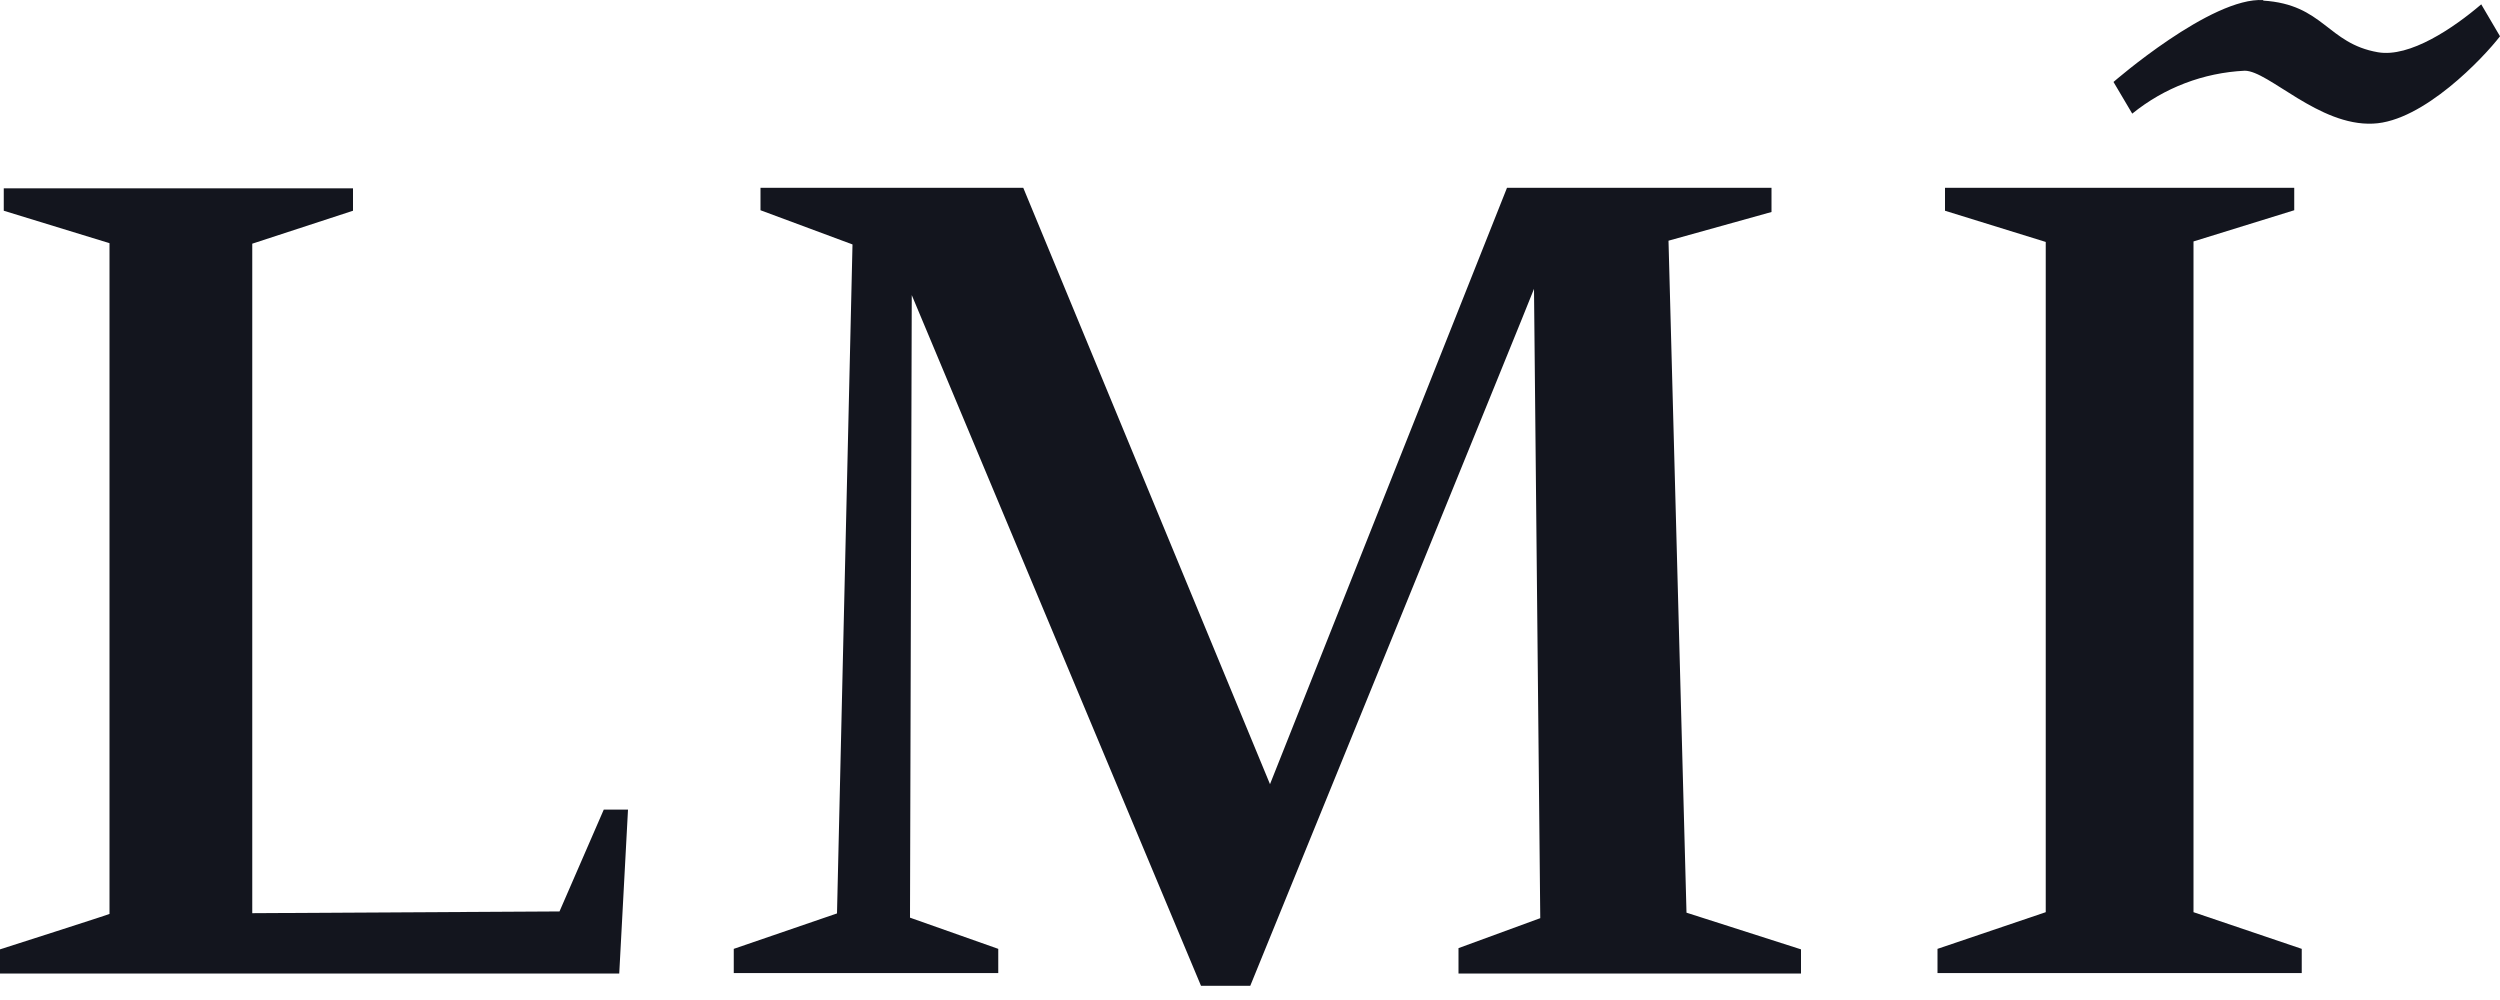
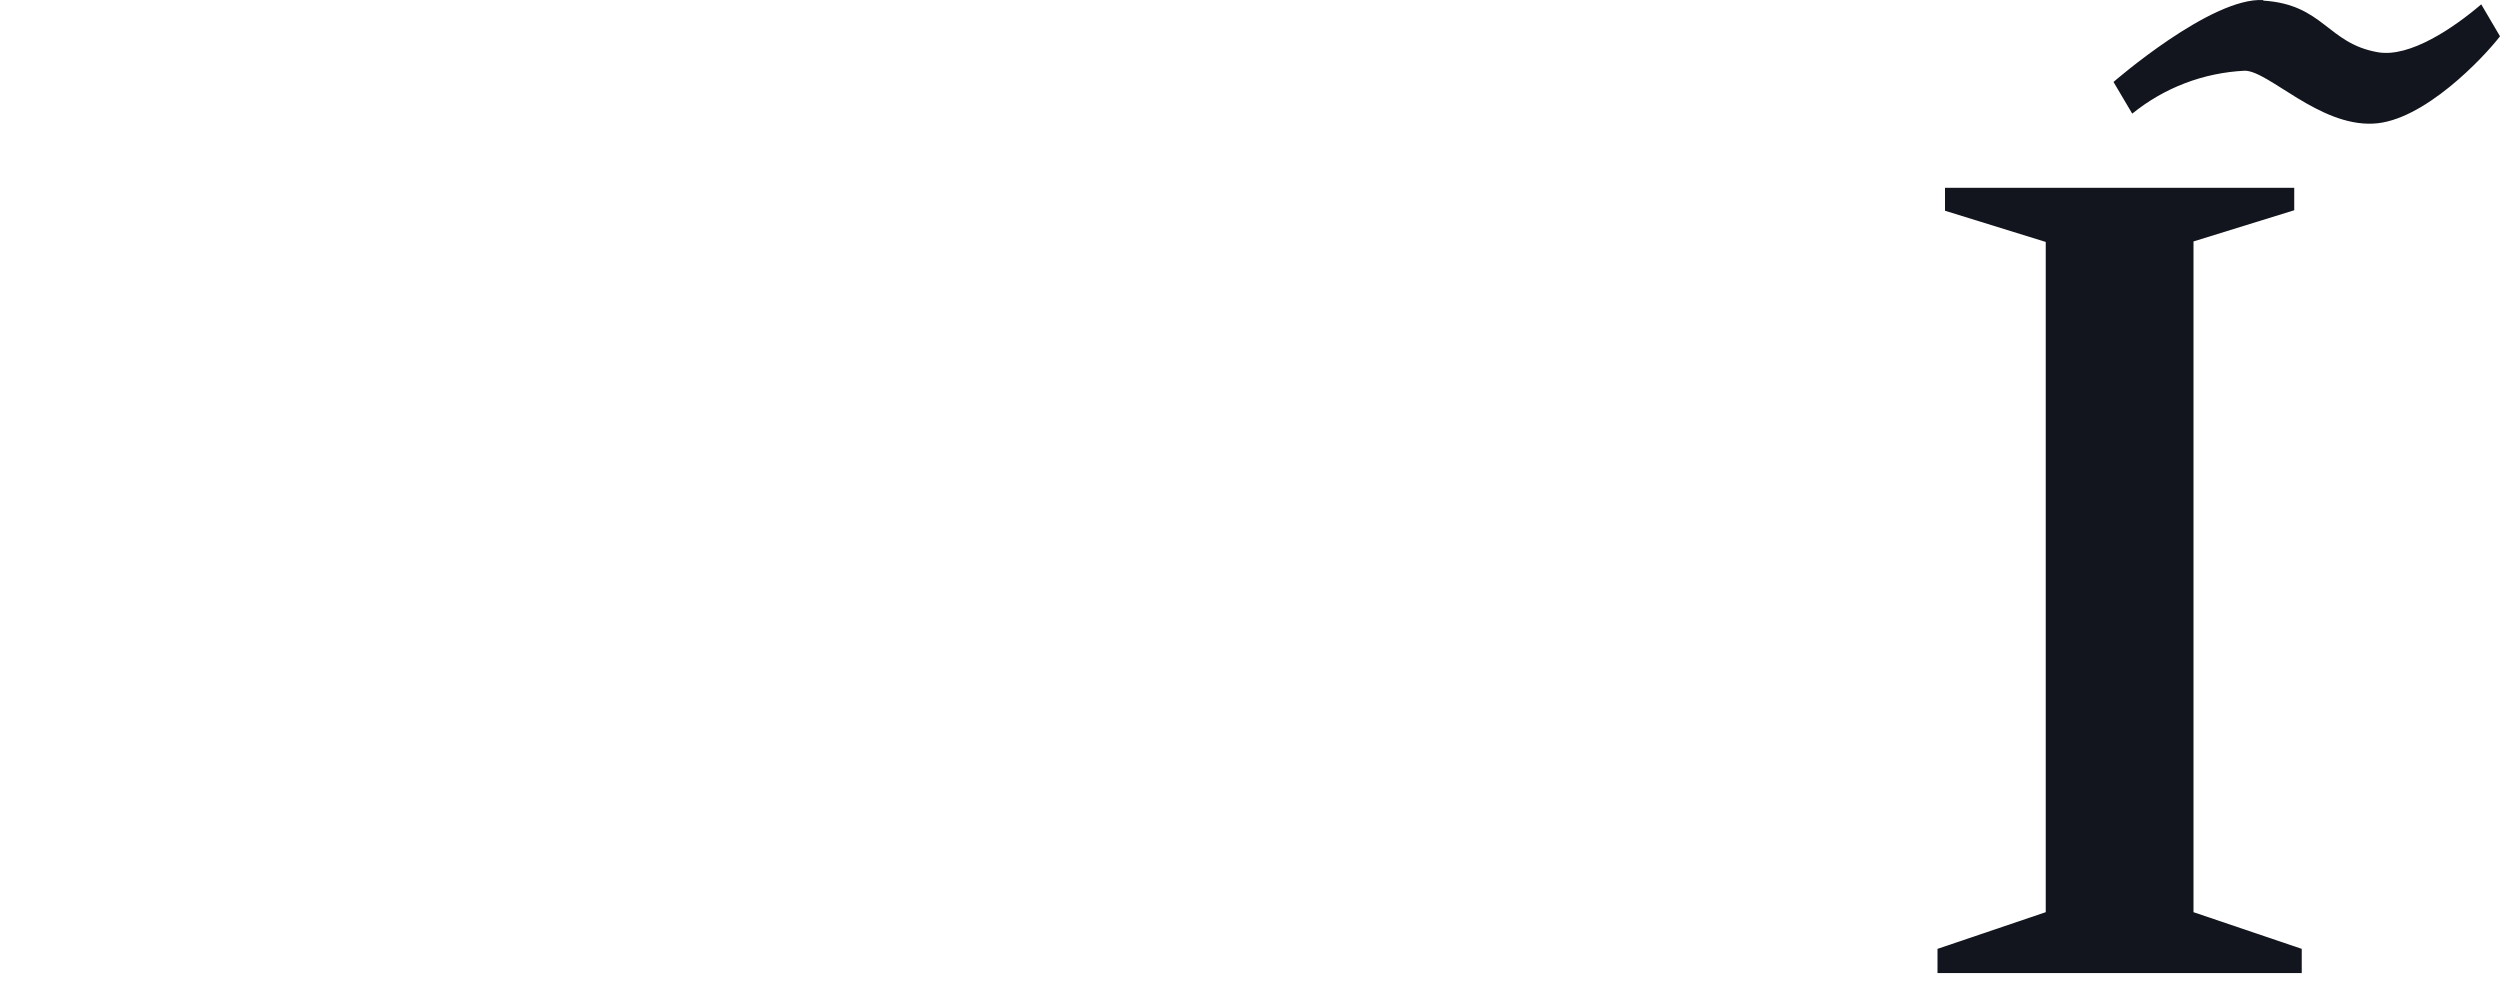
<svg xmlns="http://www.w3.org/2000/svg" width="125" height="50" viewBox="0 0 125 50" fill="none">
-   <path d="M27.975 45.572L30.188 40.481H31.4L30.962 48.678H0V47.468C0 47.468 5.537 45.696 5.475 45.696V12.159L0.188 10.537V9.415H17.65V10.537L12.613 12.184V45.659L27.975 45.572Z" fill="#13151E" />
-   <path d="M51.163 9.39L63.5 39.209L75.35 9.39H88.575V10.6L83.425 12.035L84.325 45.634L90.05 47.468V48.678H72.925V47.406L77.013 45.908L76.7 14.443C76.7 14.505 62.513 49.29 62.513 49.29H60.05L45.588 14.755L45.5 45.883L49.913 47.443V48.653H36.688V47.443L41.85 45.671L42.625 12.222L38.025 10.512V9.39H51.163Z" fill="#13151E" />
  <path d="M96.875 48.653V47.443L102.287 45.609V12.097L97.25 10.537V9.39H114.712V10.512L109.675 12.072V45.609L115.087 47.443V48.653H96.875Z" fill="#13151E" />
  <path d="M113.15 0.03C116.187 0.217 116.362 2.176 118.9 2.613C120.487 2.887 122.675 1.403 124.062 0.217L125 1.814C124.187 2.875 121.162 6.081 118.65 6.181C115.937 6.306 113.425 3.536 112.237 3.536C110.175 3.636 108.212 4.384 106.612 5.682L105.675 4.098C105.675 4.098 110.575 -0.169 113.175 0.005" fill="#13151E" />
</svg>